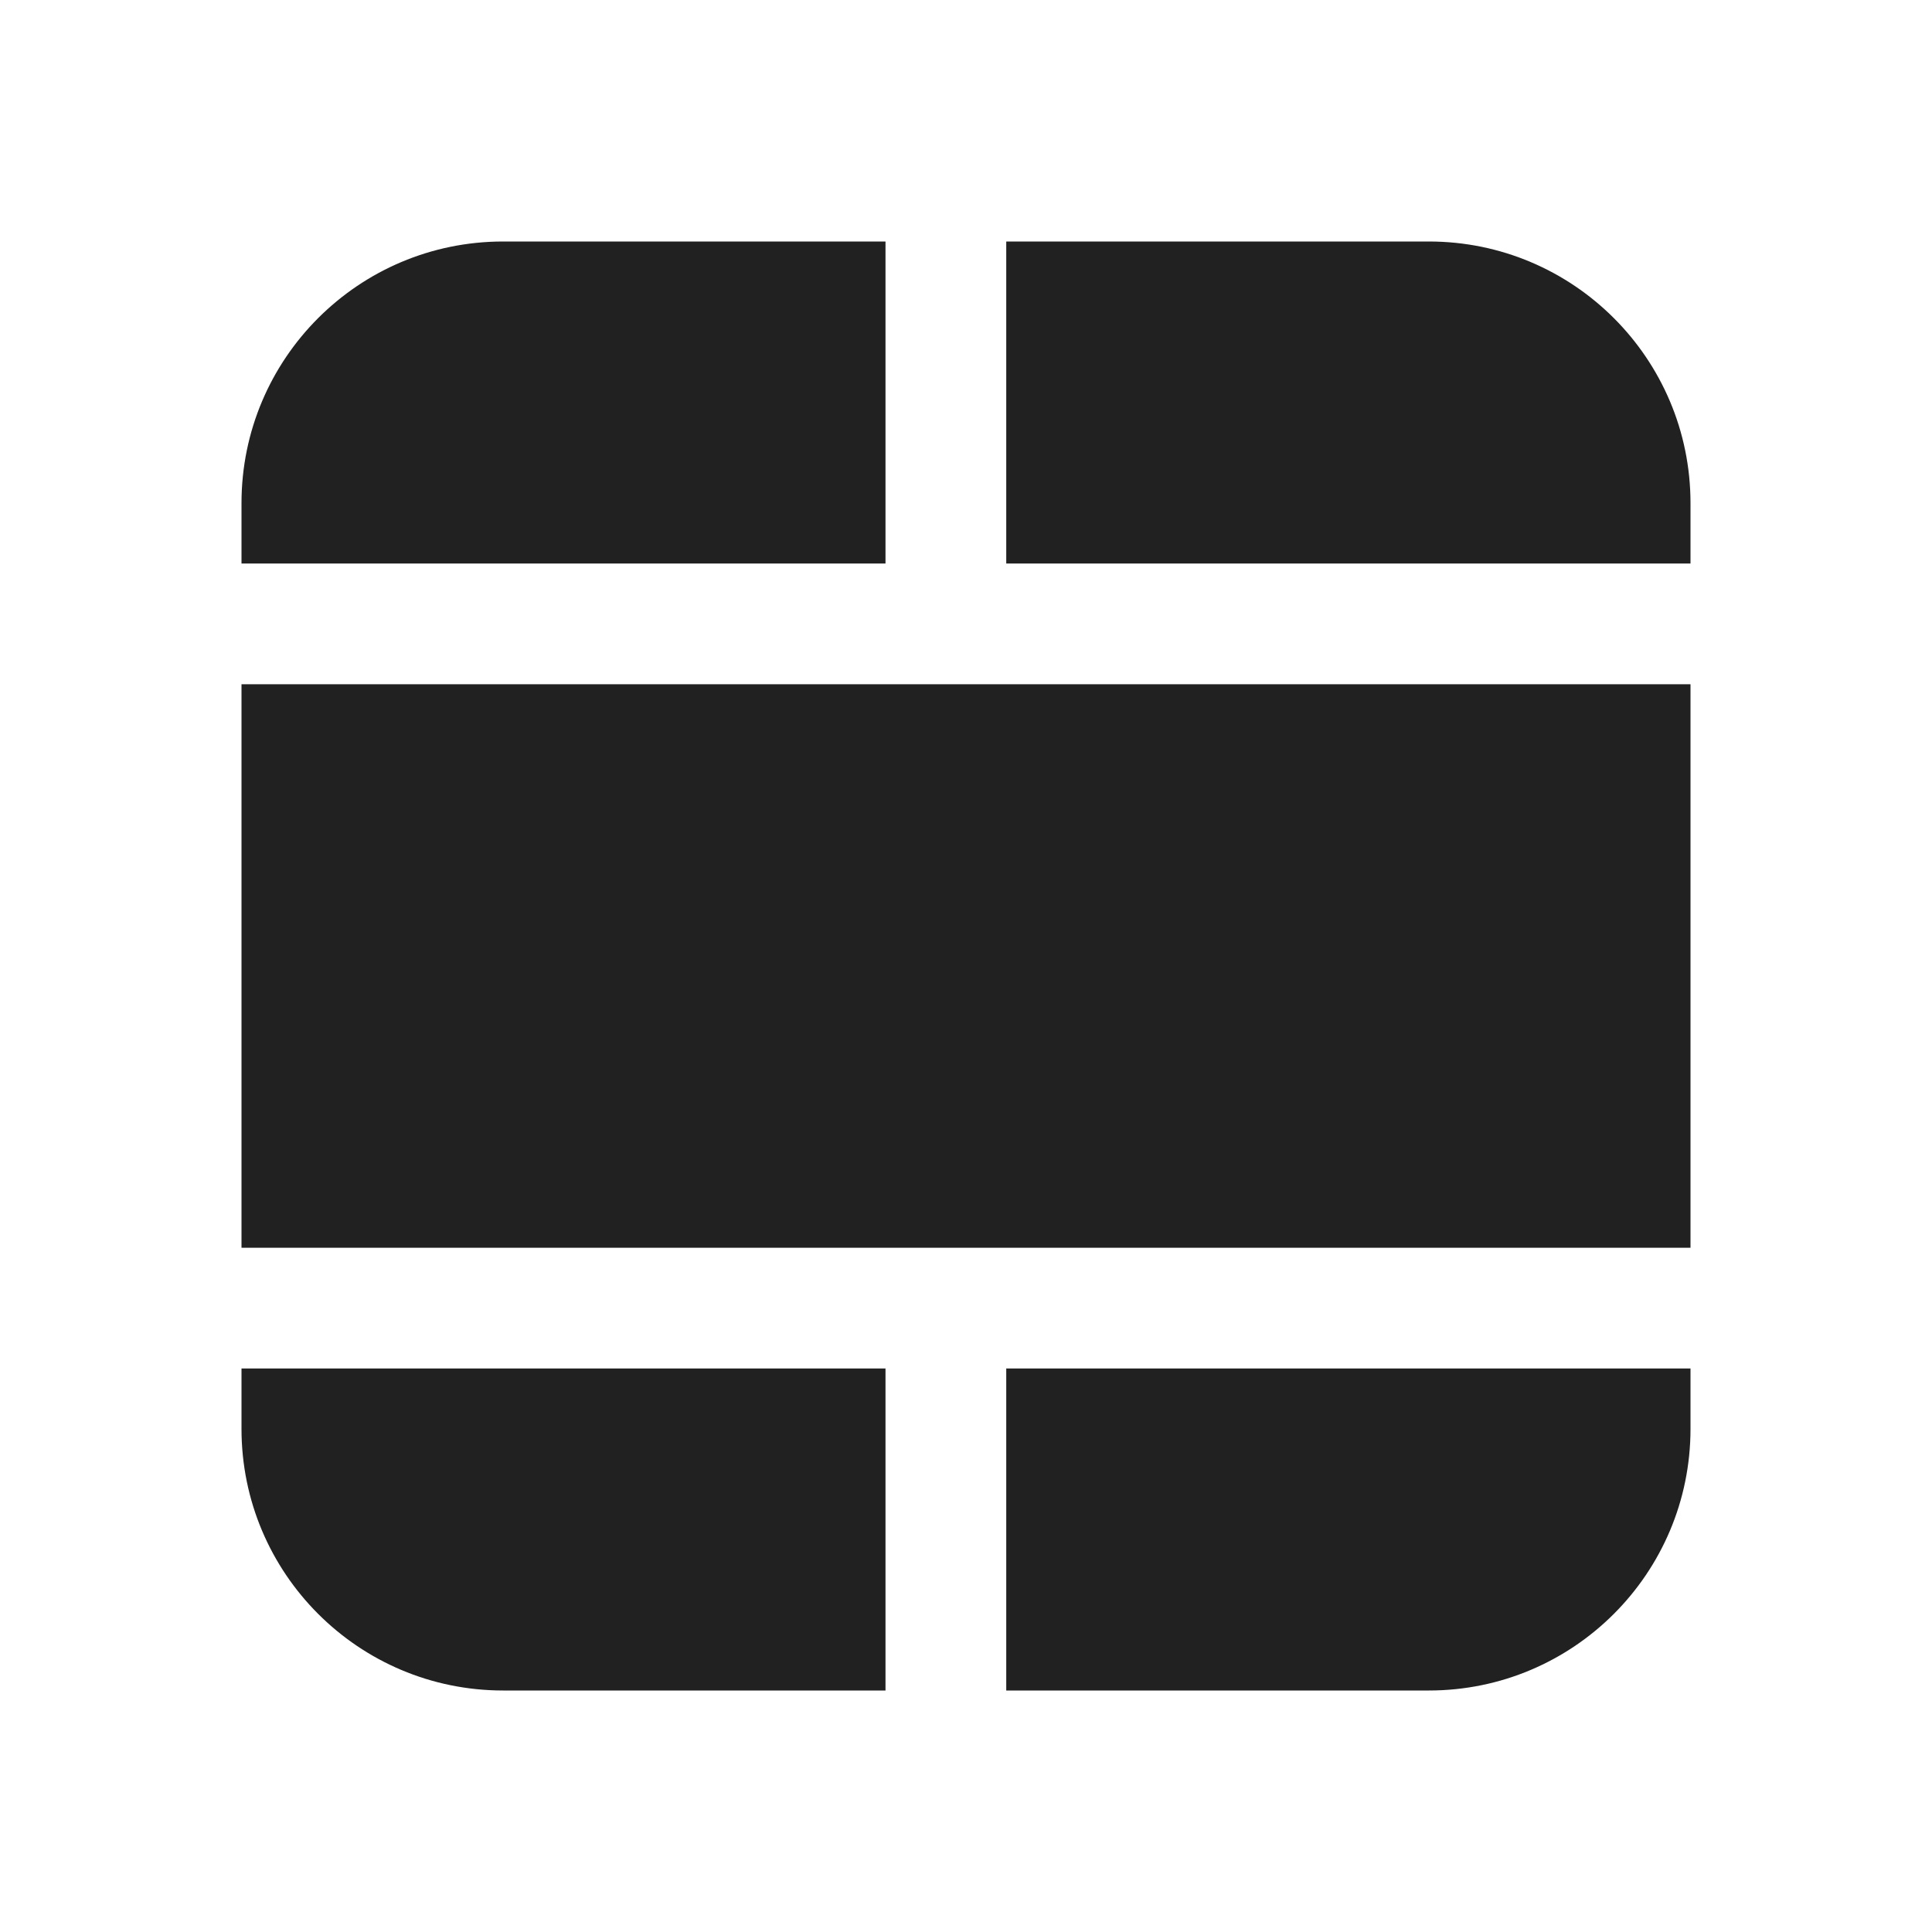
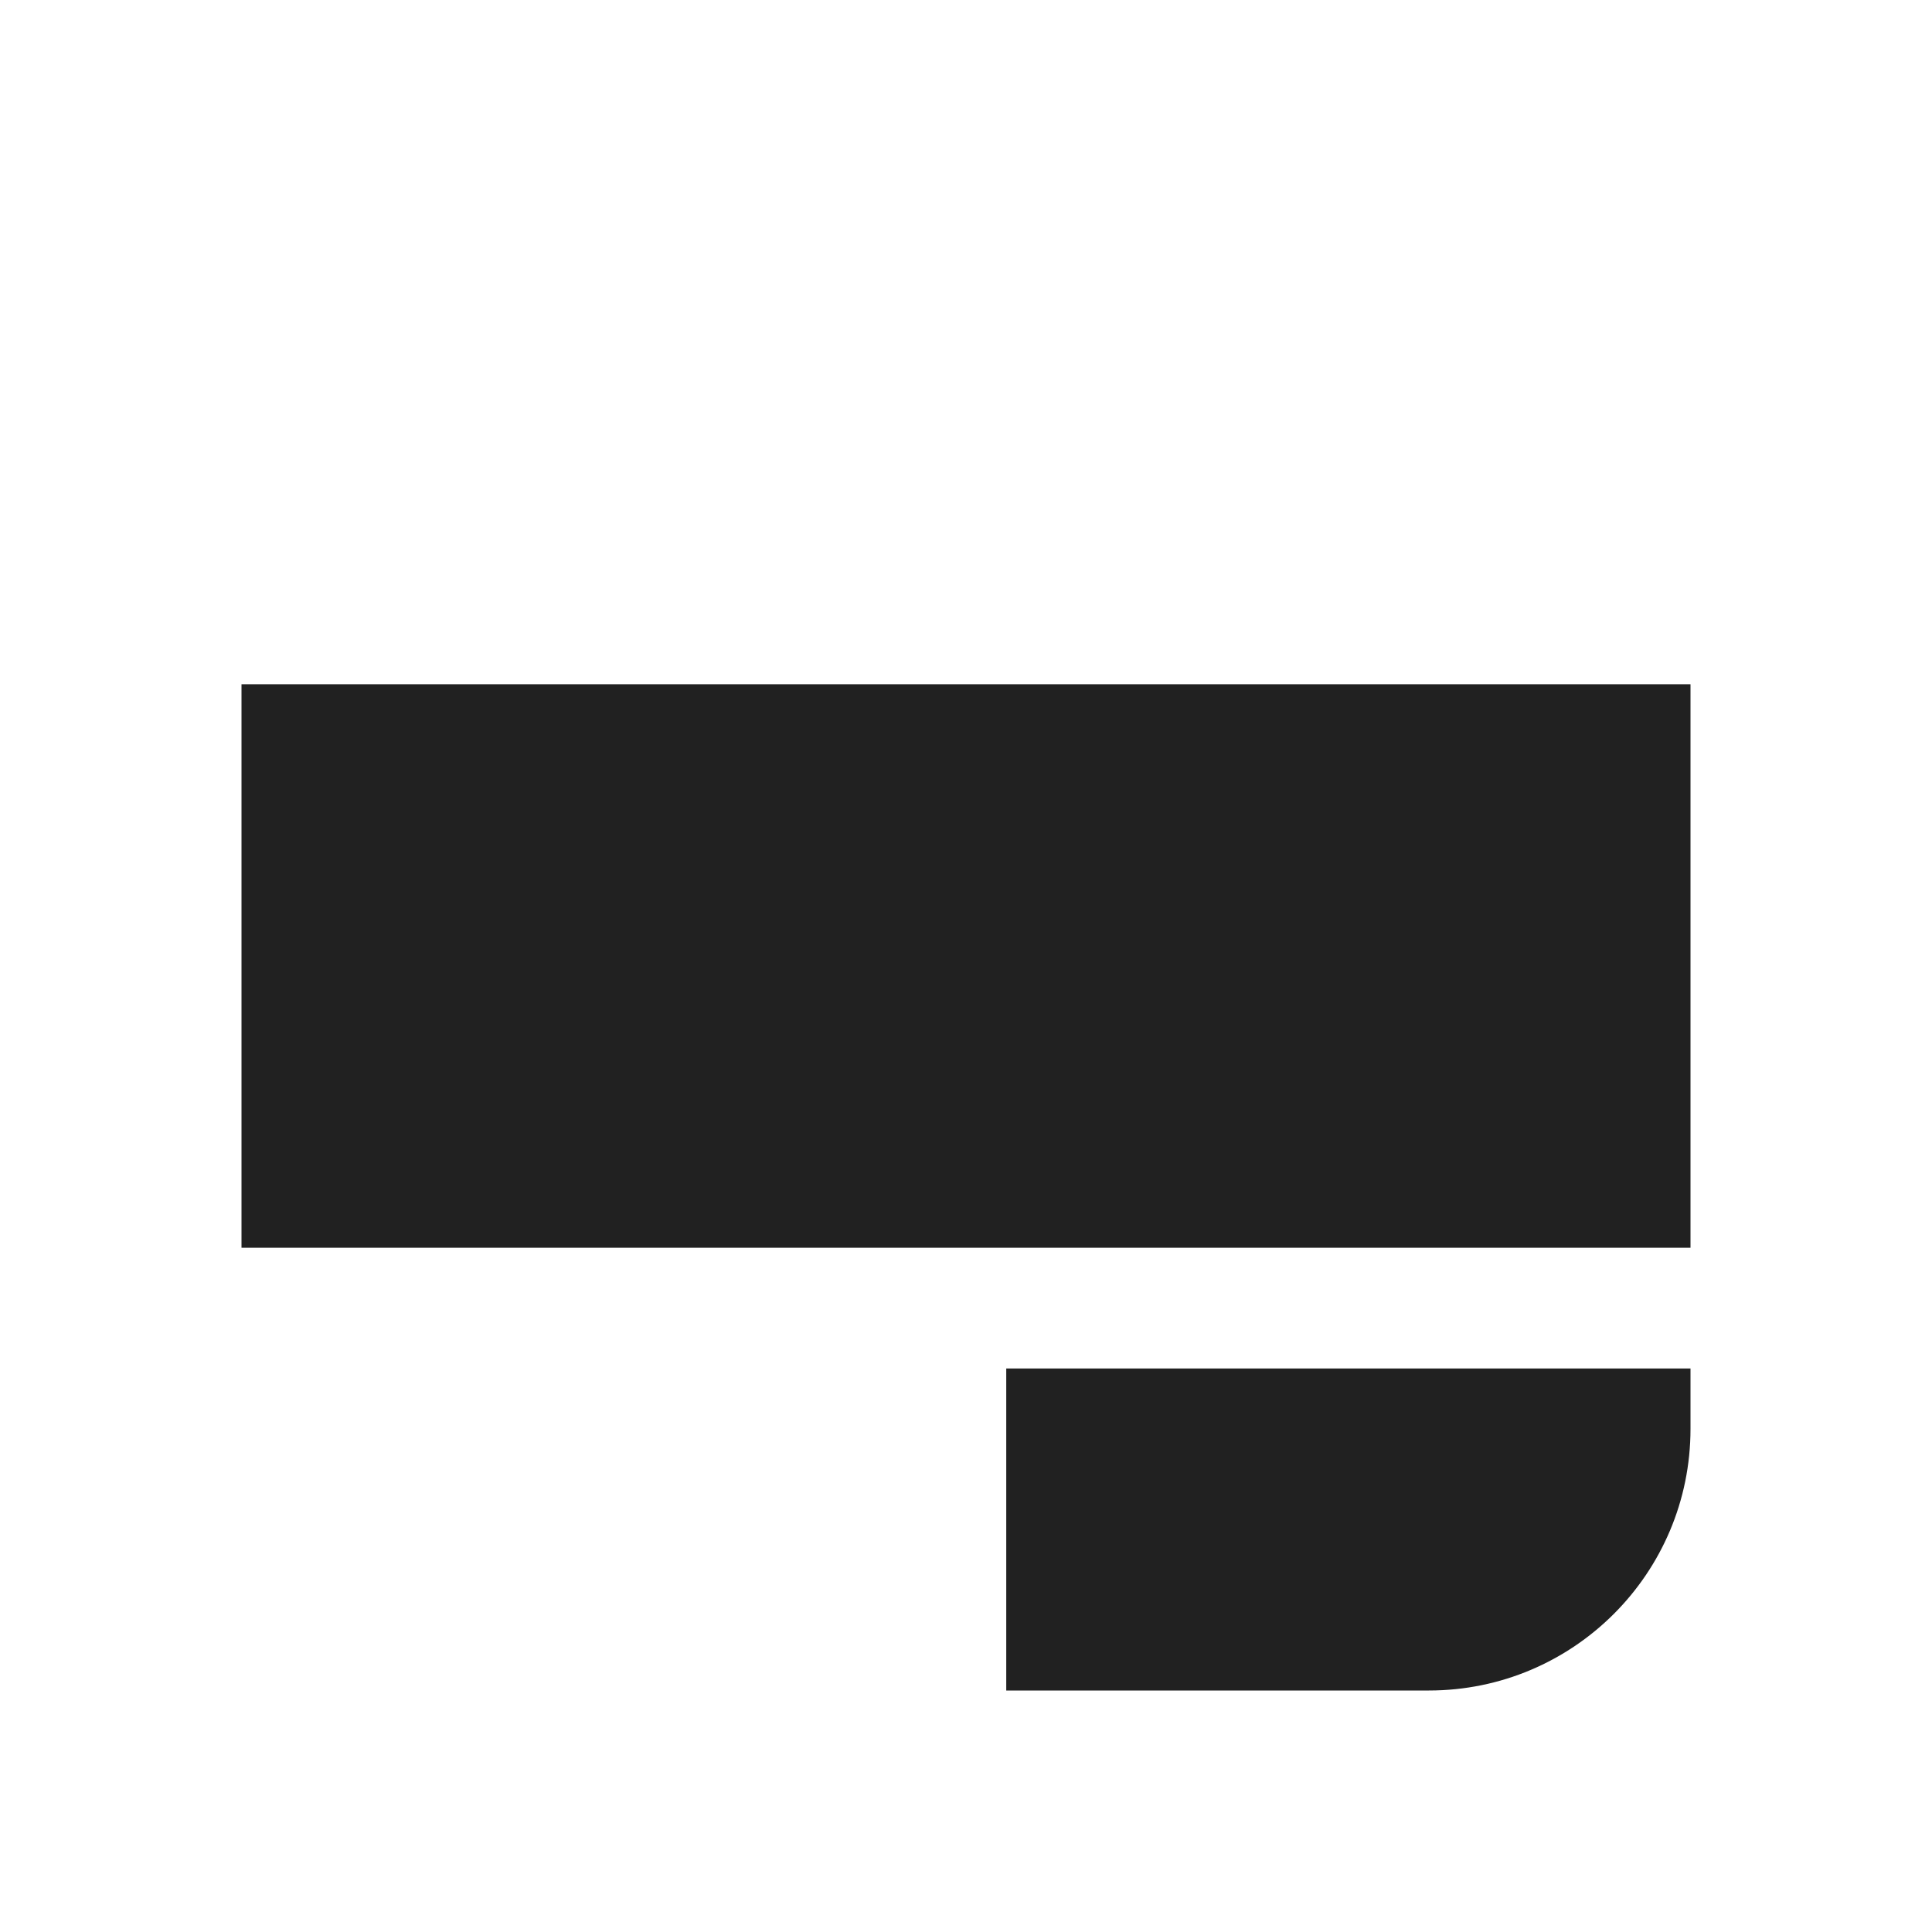
<svg xmlns="http://www.w3.org/2000/svg" width="800px" height="800px" viewBox="0 0 24 24" fill="none">
  <path d="M12.5 21H17.75C19.545 21 21 19.545 21 17.75V17H12.5V21Z" fill="#212121" />
-   <path d="M21 7V6.25C21 4.455 19.545 3 17.75 3H12.5V7H21Z" fill="#212121" />
-   <path d="M11 3H6.25C4.455 3 3 4.455 3 6.25V7H11V3Z" fill="#212121" />
  <path d="M3 8.5V15.5H21V8.5H3Z" fill="#212121" />
-   <path d="M3 17V17.75C3 19.545 4.455 21 6.25 21H11V17H3Z" fill="#212121" />
</svg>